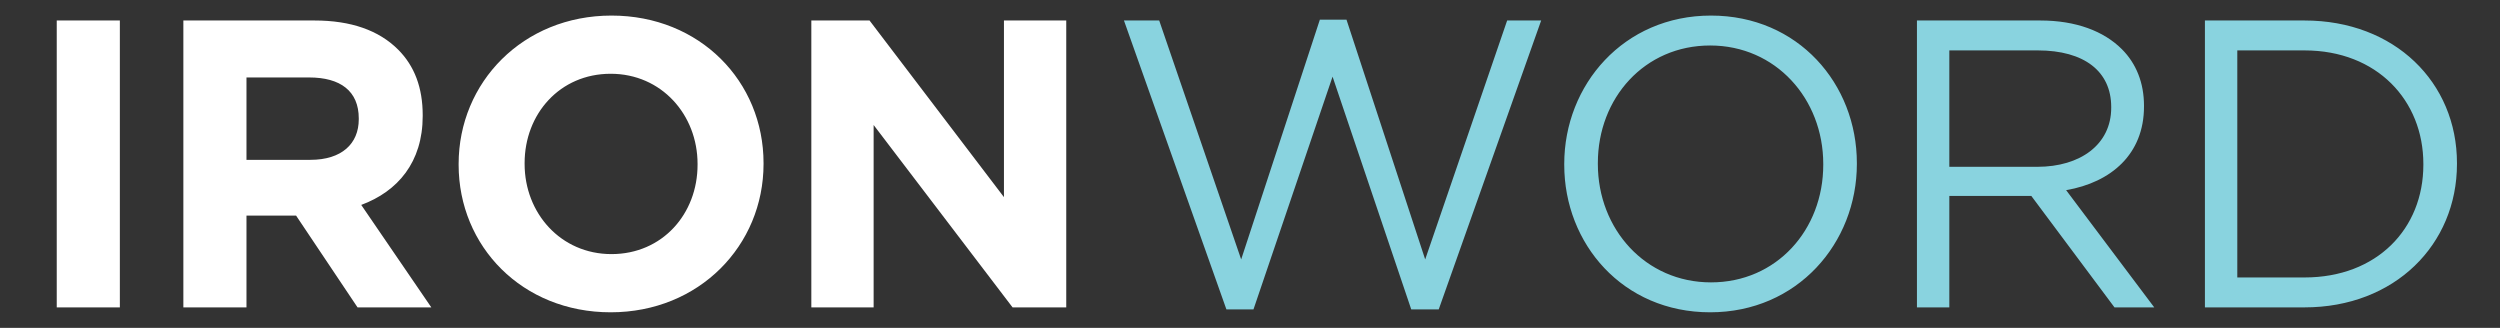
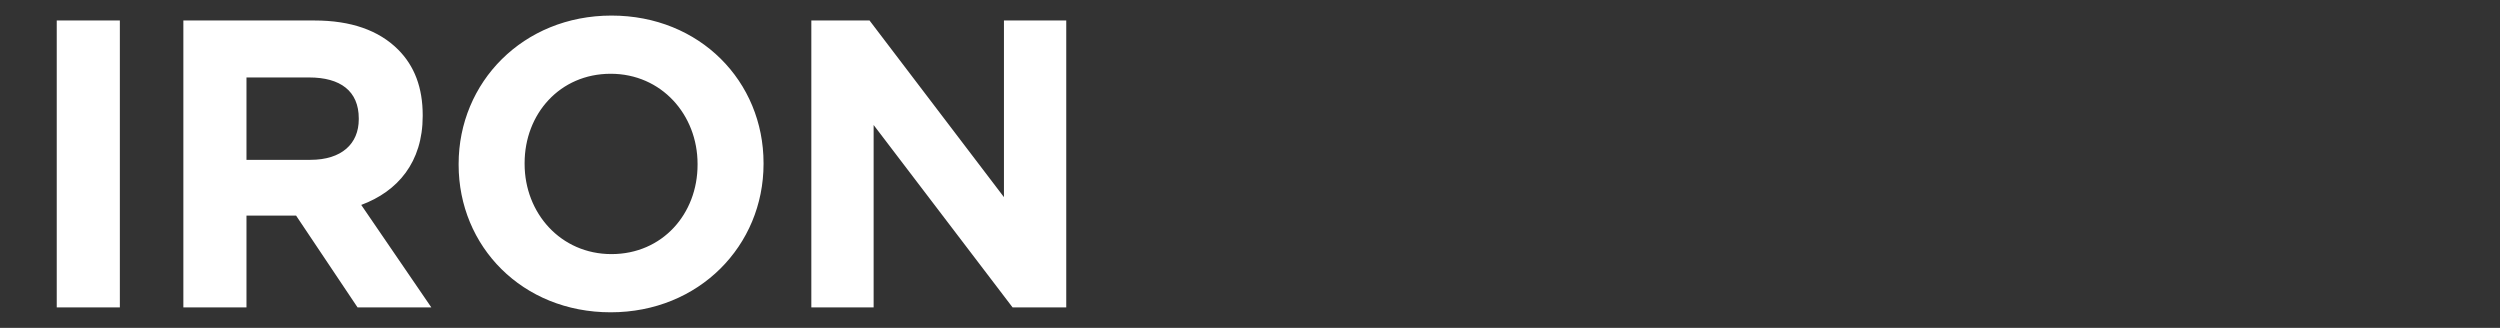
<svg xmlns="http://www.w3.org/2000/svg" width="122" height="16" viewBox="0 0 122 16" fill="none">
  <rect x="0" y="0" width="122" height="16" fill="#333333" stroke="none" />
  <path d="M2.769 15V1H5.849V15H2.769ZM8.948 15V1H15.348C17.128 1 18.488 1.48 19.428 2.42C20.228 3.22 20.628 4.28 20.628 5.62V5.66C20.628 7.92 19.408 9.34 17.628 10L21.048 15H17.448L14.448 10.52H12.028V15H8.948ZM12.028 7.8H15.148C16.668 7.8 17.508 7.02 17.508 5.82V5.78C17.508 4.44 16.608 3.78 15.088 3.78H12.028V7.8ZM29.801 15.24C25.481 15.24 22.381 12.02 22.381 8.04V8C22.381 4.02 25.521 0.76 29.841 0.76C34.161 0.76 37.261 3.98 37.261 7.96V8C37.261 11.98 34.121 15.24 29.801 15.24ZM29.841 12.4C32.321 12.4 34.041 10.44 34.041 8.04V8C34.041 5.6 32.281 3.6 29.801 3.6C27.321 3.6 25.601 5.56 25.601 7.96V8C25.601 10.4 27.361 12.4 29.841 12.4ZM39.593 15V1H42.433L48.993 9.62V1H52.033V15H49.413L42.633 6.1V15H39.593Z" fill="white" />
-   <path d="M59.849 15.1L54.849 1H56.569L60.569 12.66L64.409 0.96H65.709L69.549 12.66L73.549 1H75.209L70.209 15.1H68.869L65.029 3.74L61.169 15.1H59.849ZM83.455 15.24C79.195 15.24 76.335 11.9 76.335 8.04V8C76.335 4.14 79.235 0.76 83.495 0.76C87.755 0.76 90.615 4.1 90.615 7.96V8C90.615 11.86 87.715 15.24 83.455 15.24ZM83.495 13.78C86.695 13.78 88.975 11.22 88.975 8.04V8C88.975 4.82 86.655 2.22 83.455 2.22C80.255 2.22 77.975 4.78 77.975 7.96V8C77.975 11.18 80.295 13.78 83.495 13.78ZM93.547 15V1H99.567C101.307 1 102.667 1.52 103.547 2.4C104.247 3.1 104.627 4.04 104.627 5.16V5.2C104.627 7.52 103.027 8.9 100.827 9.28L105.127 15H103.187L99.127 9.56H95.127V15H93.547ZM95.127 8.14H99.427C101.507 8.14 103.027 7.06 103.027 5.26V5.22C103.027 3.48 101.707 2.46 99.447 2.46H95.127V8.14ZM107.6 15V1H112.46C116.86 1 119.9 4.02 119.9 7.96V8C119.9 11.94 116.86 15 112.46 15H107.6ZM112.46 2.46H109.18V13.54H112.46C116 13.54 118.26 11.16 118.26 8.04V8C118.26 4.9 116 2.46 112.46 2.46Z" fill="#89D3DF" />
</svg>